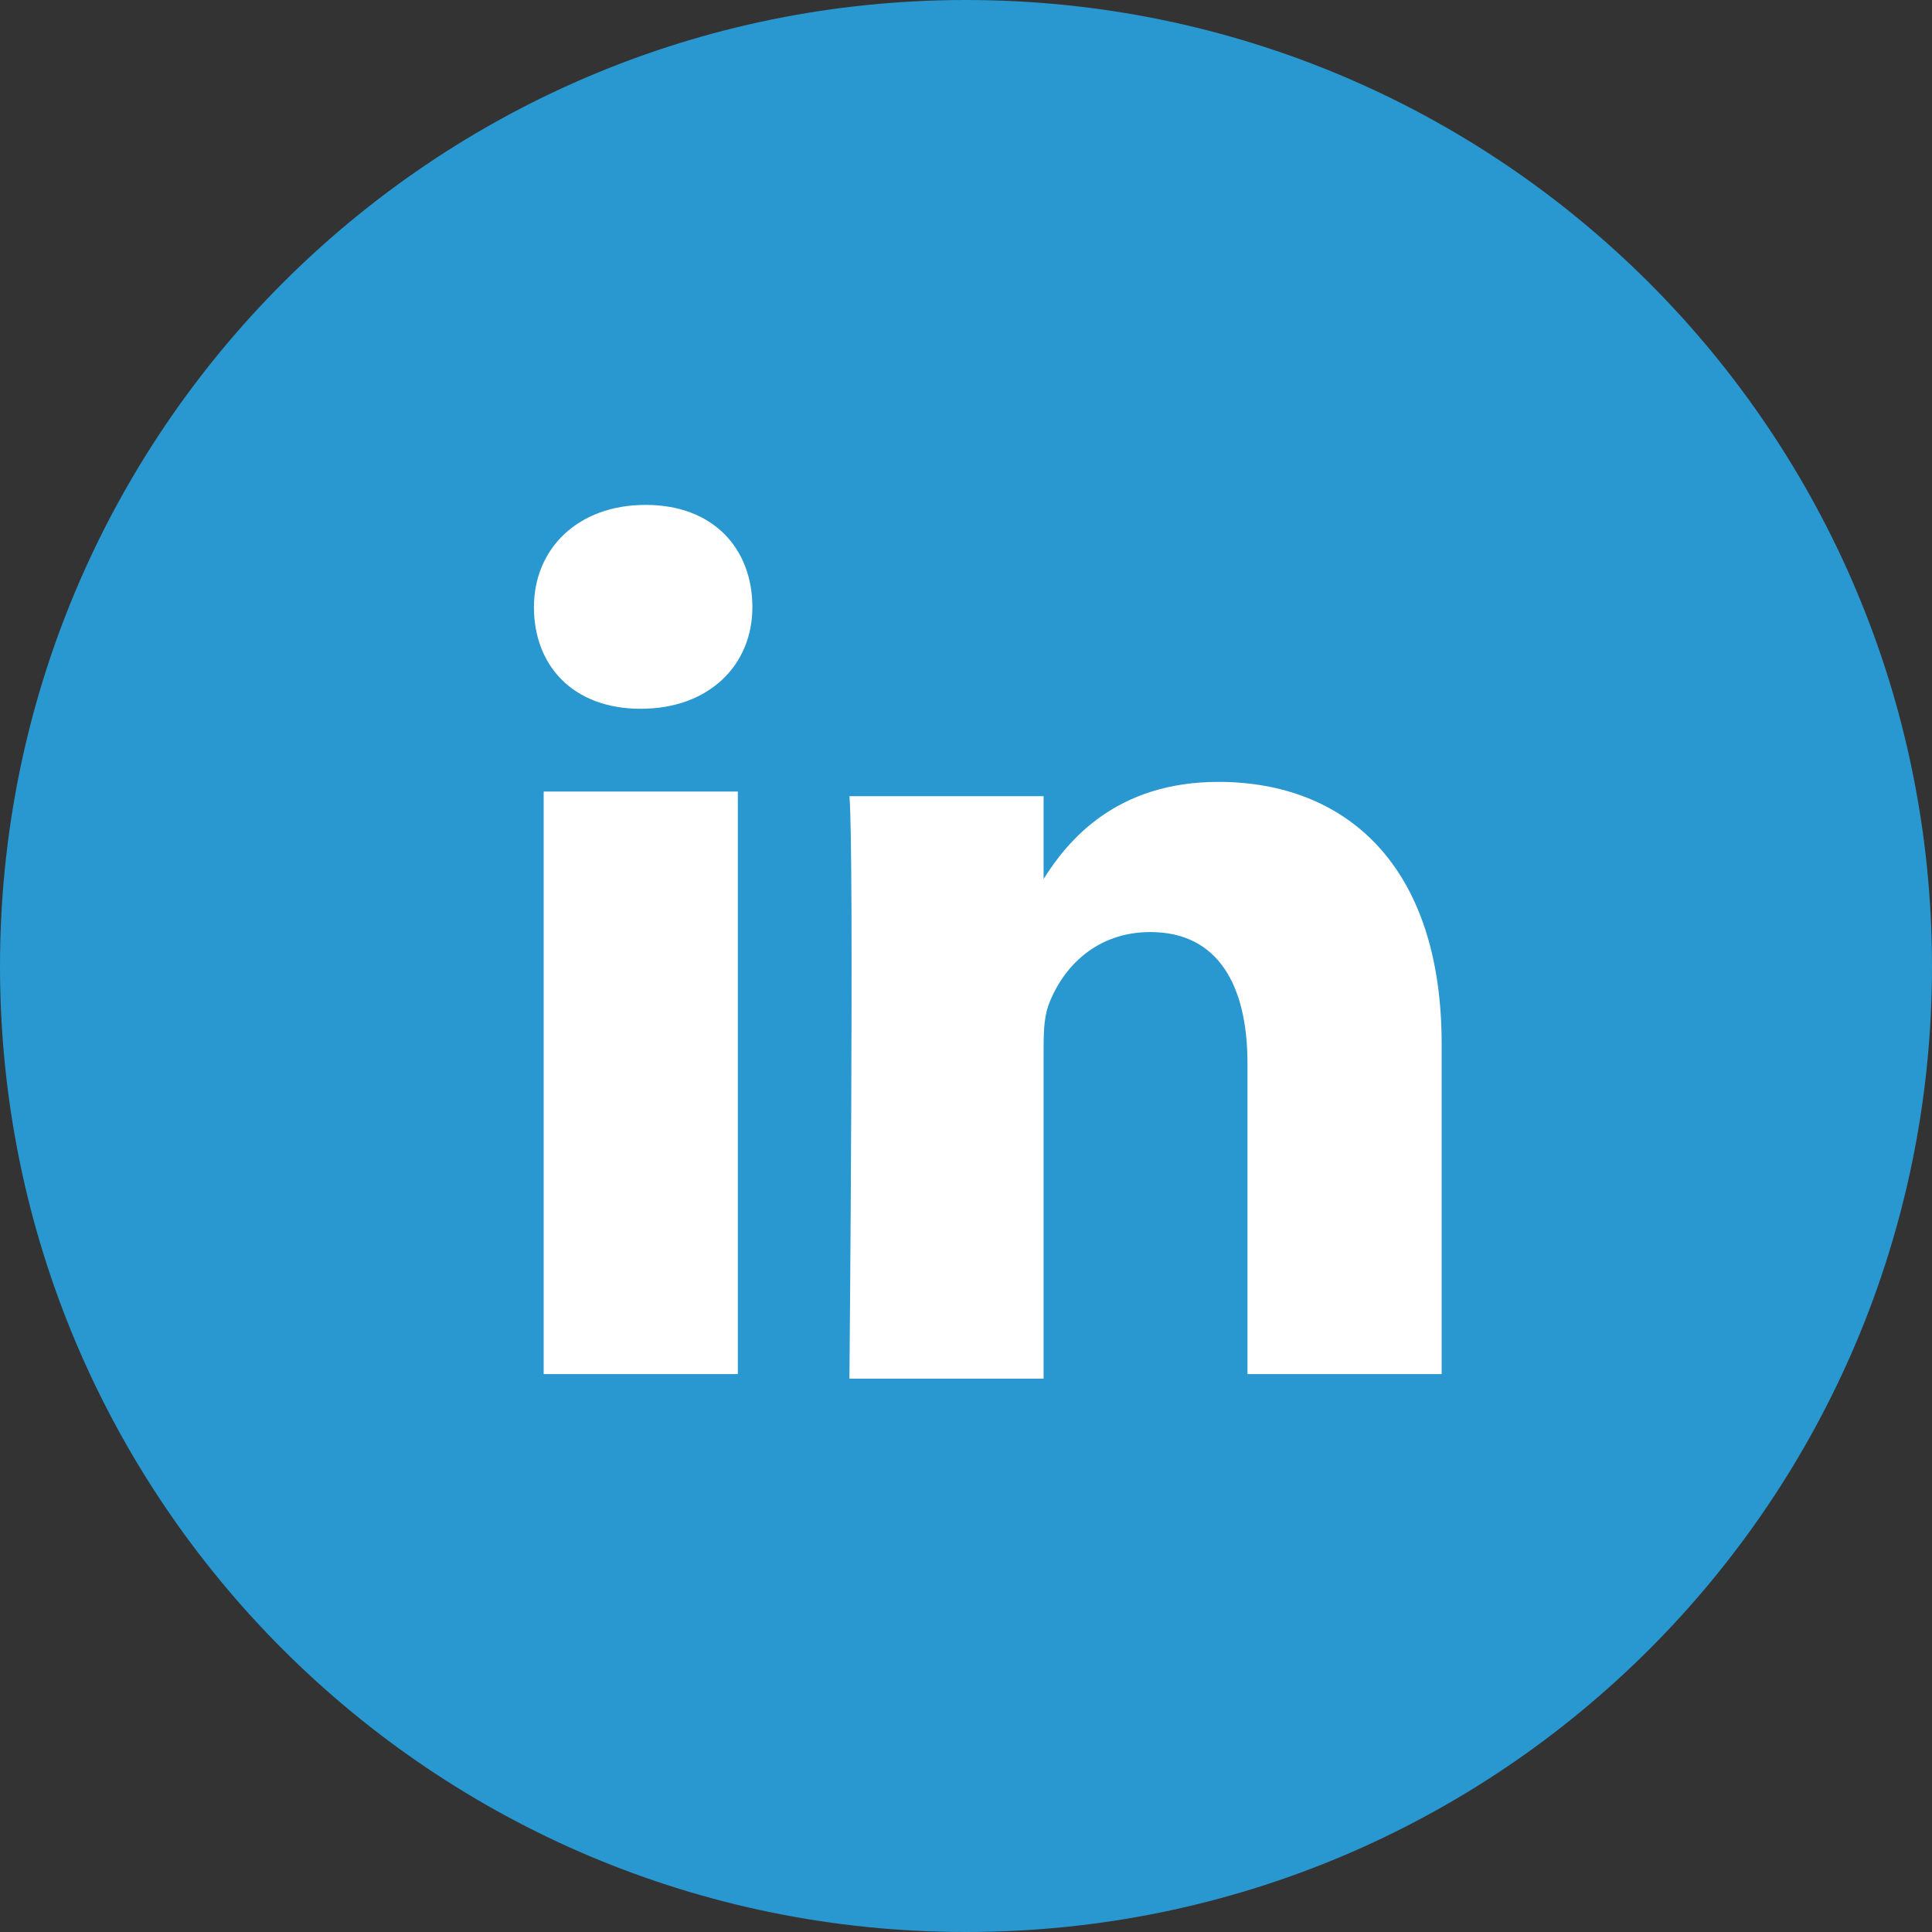
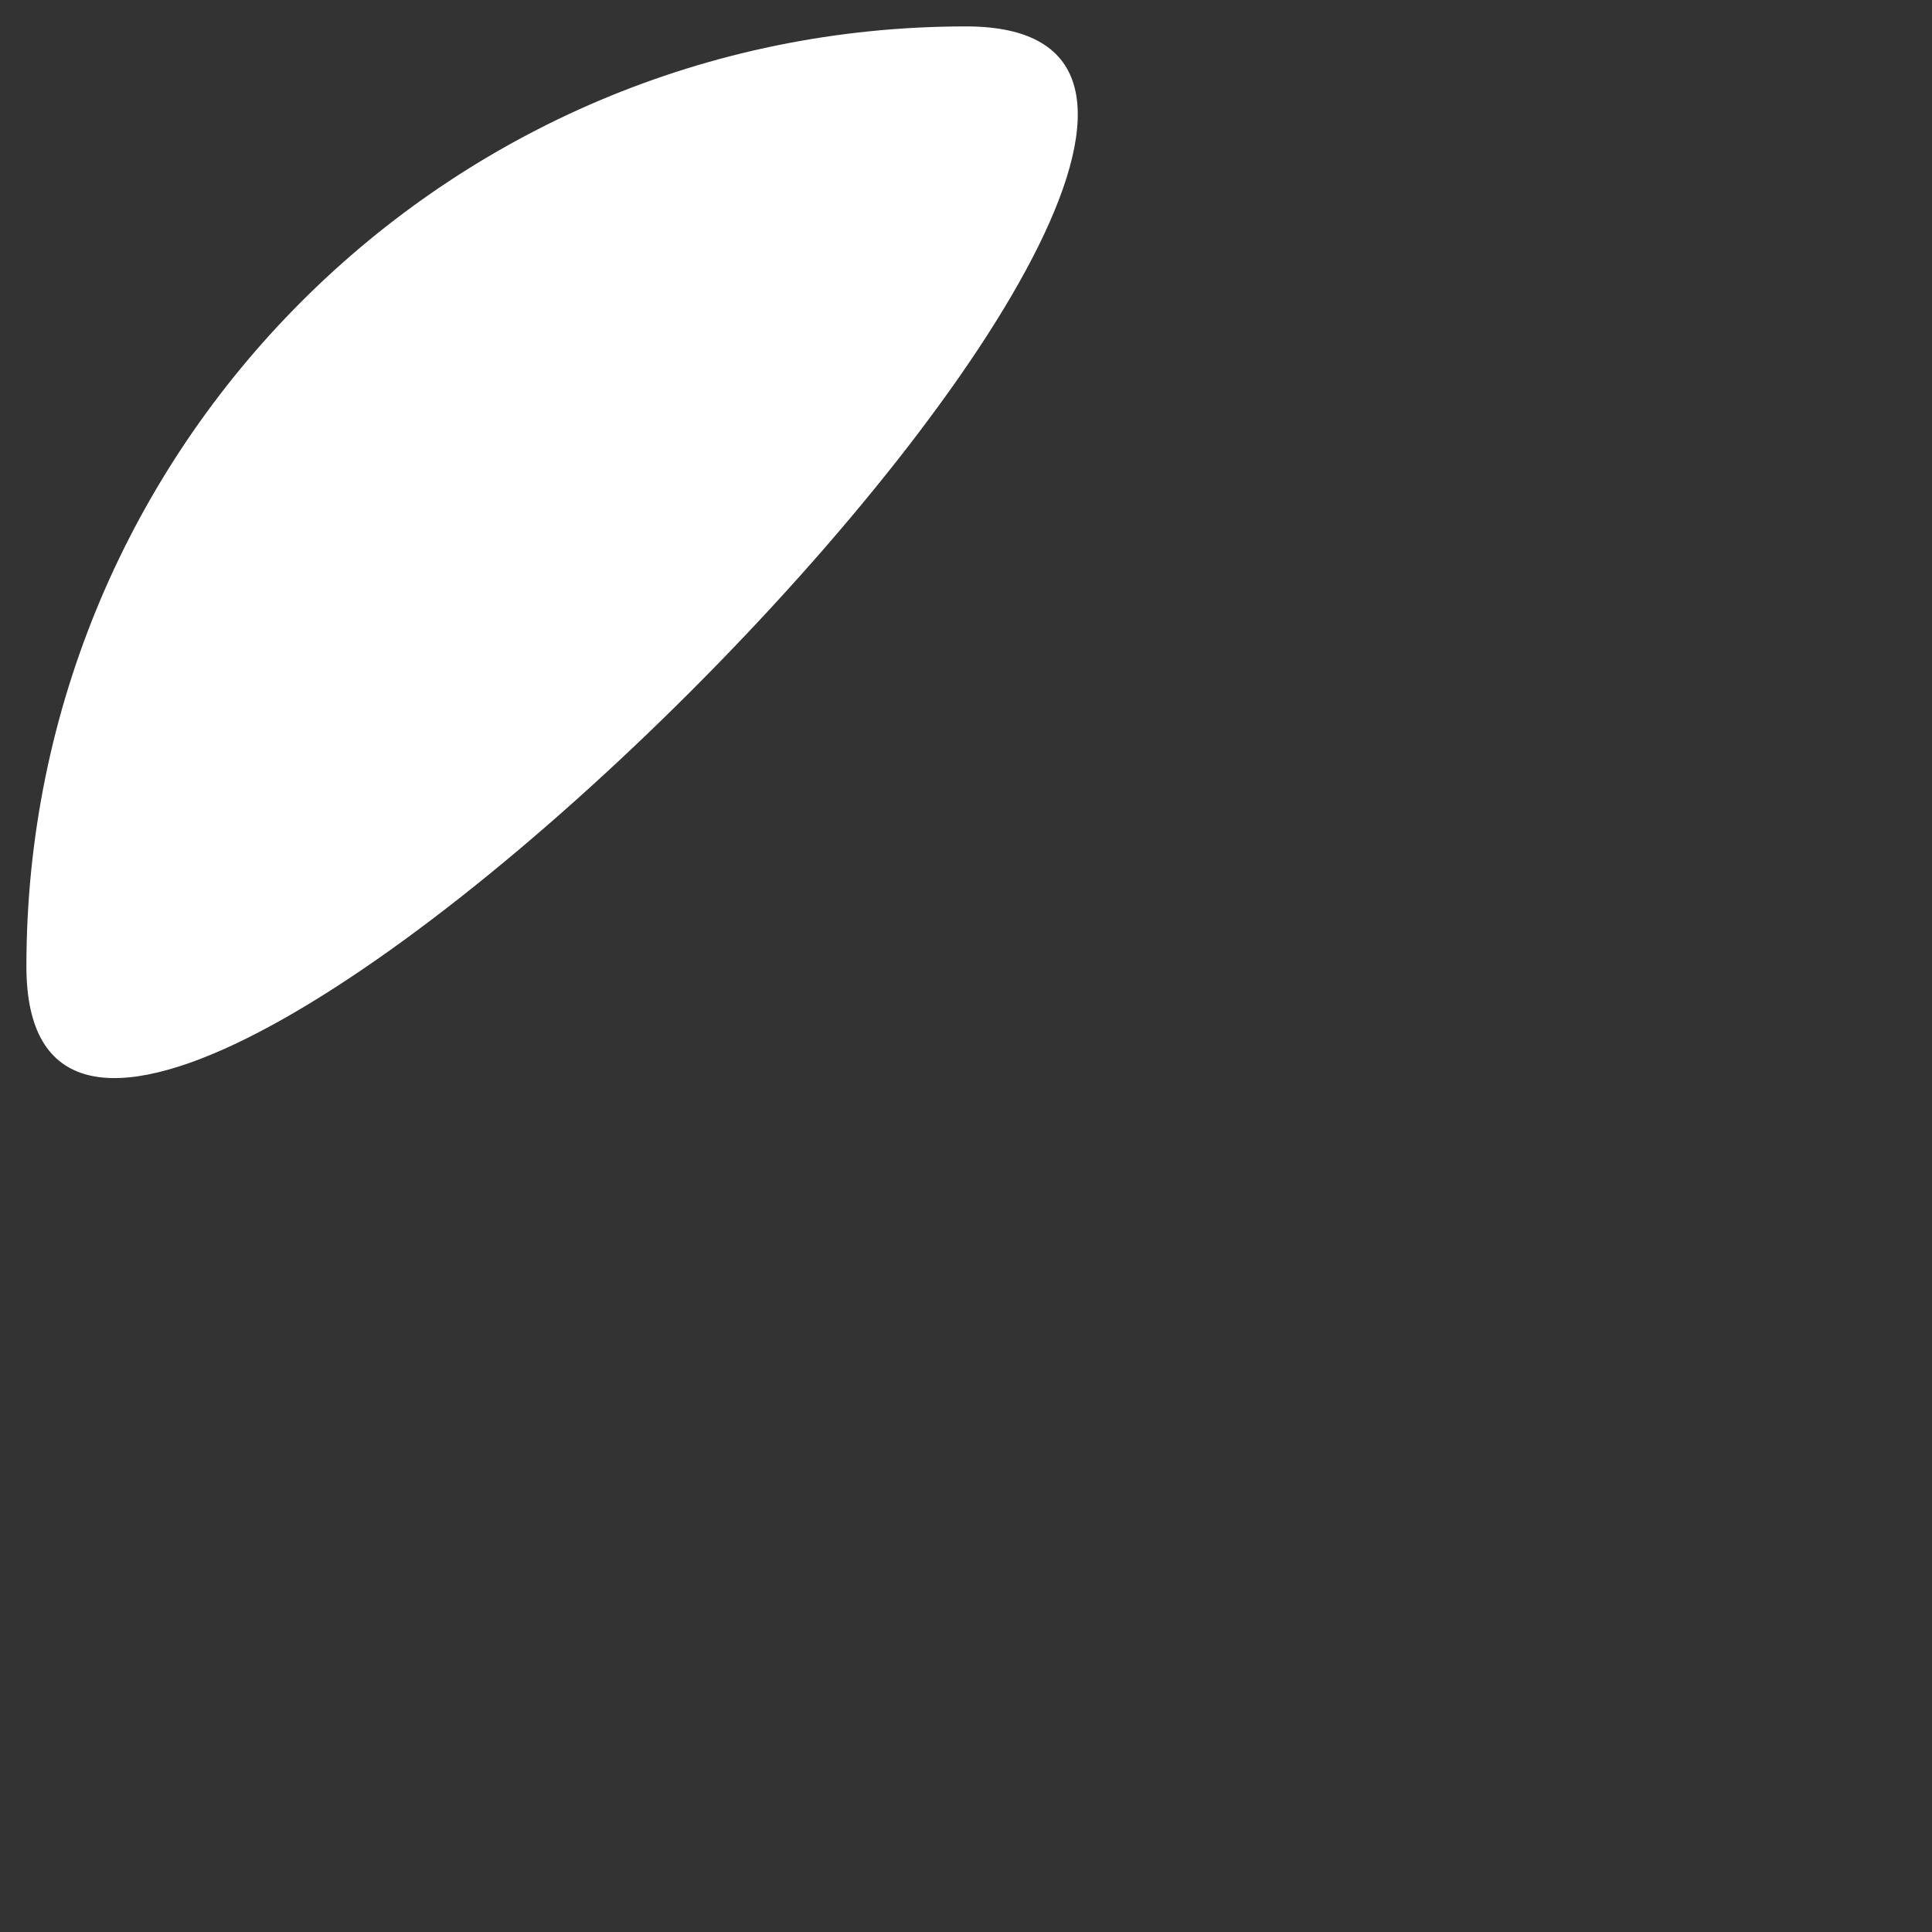
<svg xmlns="http://www.w3.org/2000/svg" id="Layer_1" data-name="Layer 1" viewBox="0 0 30 30">
  <rect x="0" y="0" width="30" height="30" fill="#333333" stroke="none" />
  <defs>
    <style>
      .cls-1 {
        fill: #fff;
      }

      .cls-2 {
        fill: #2997d0;
      }
    </style>
  </defs>
-   <path class="cls-1" d="M15,.41C6.935,.41,.41,6.94,.41,15.005s6.525,14.585,14.59,14.585,14.59-6.52,14.59-14.585S23.065,.41,15,.41Z" />
-   <path class="cls-2" d="M15,0C6.709,0,0,6.714,0,15.005s6.709,14.995,15,14.995,15-6.703,15-14.995S23.291,0,15,0Zm-3.543,21.337h-3.015V12.291h3.015v9.045Zm-1.508-10.331c-1.055,0-1.658-.673-1.658-1.578s.678-1.588,1.734-1.588,1.658,.683,1.658,1.588-.678,1.578-1.734,1.578Zm12.437,10.331h-3.015v-4.824c0-1.206-.452-2.04-1.508-2.04-.829,0-1.357,.532-1.583,1.136-.075,.221-.075,.452-.075,.754v5.045h-3.015s.075-8.211,0-9.045h3.015v1.286c.377-.603,1.131-1.508,2.714-1.508,1.96,0,3.467,1.276,3.467,4.071v5.125Z" />
+   <path class="cls-1" d="M15,.41C6.935,.41,.41,6.94,.41,15.005S23.065,.41,15,.41Z" />
</svg>